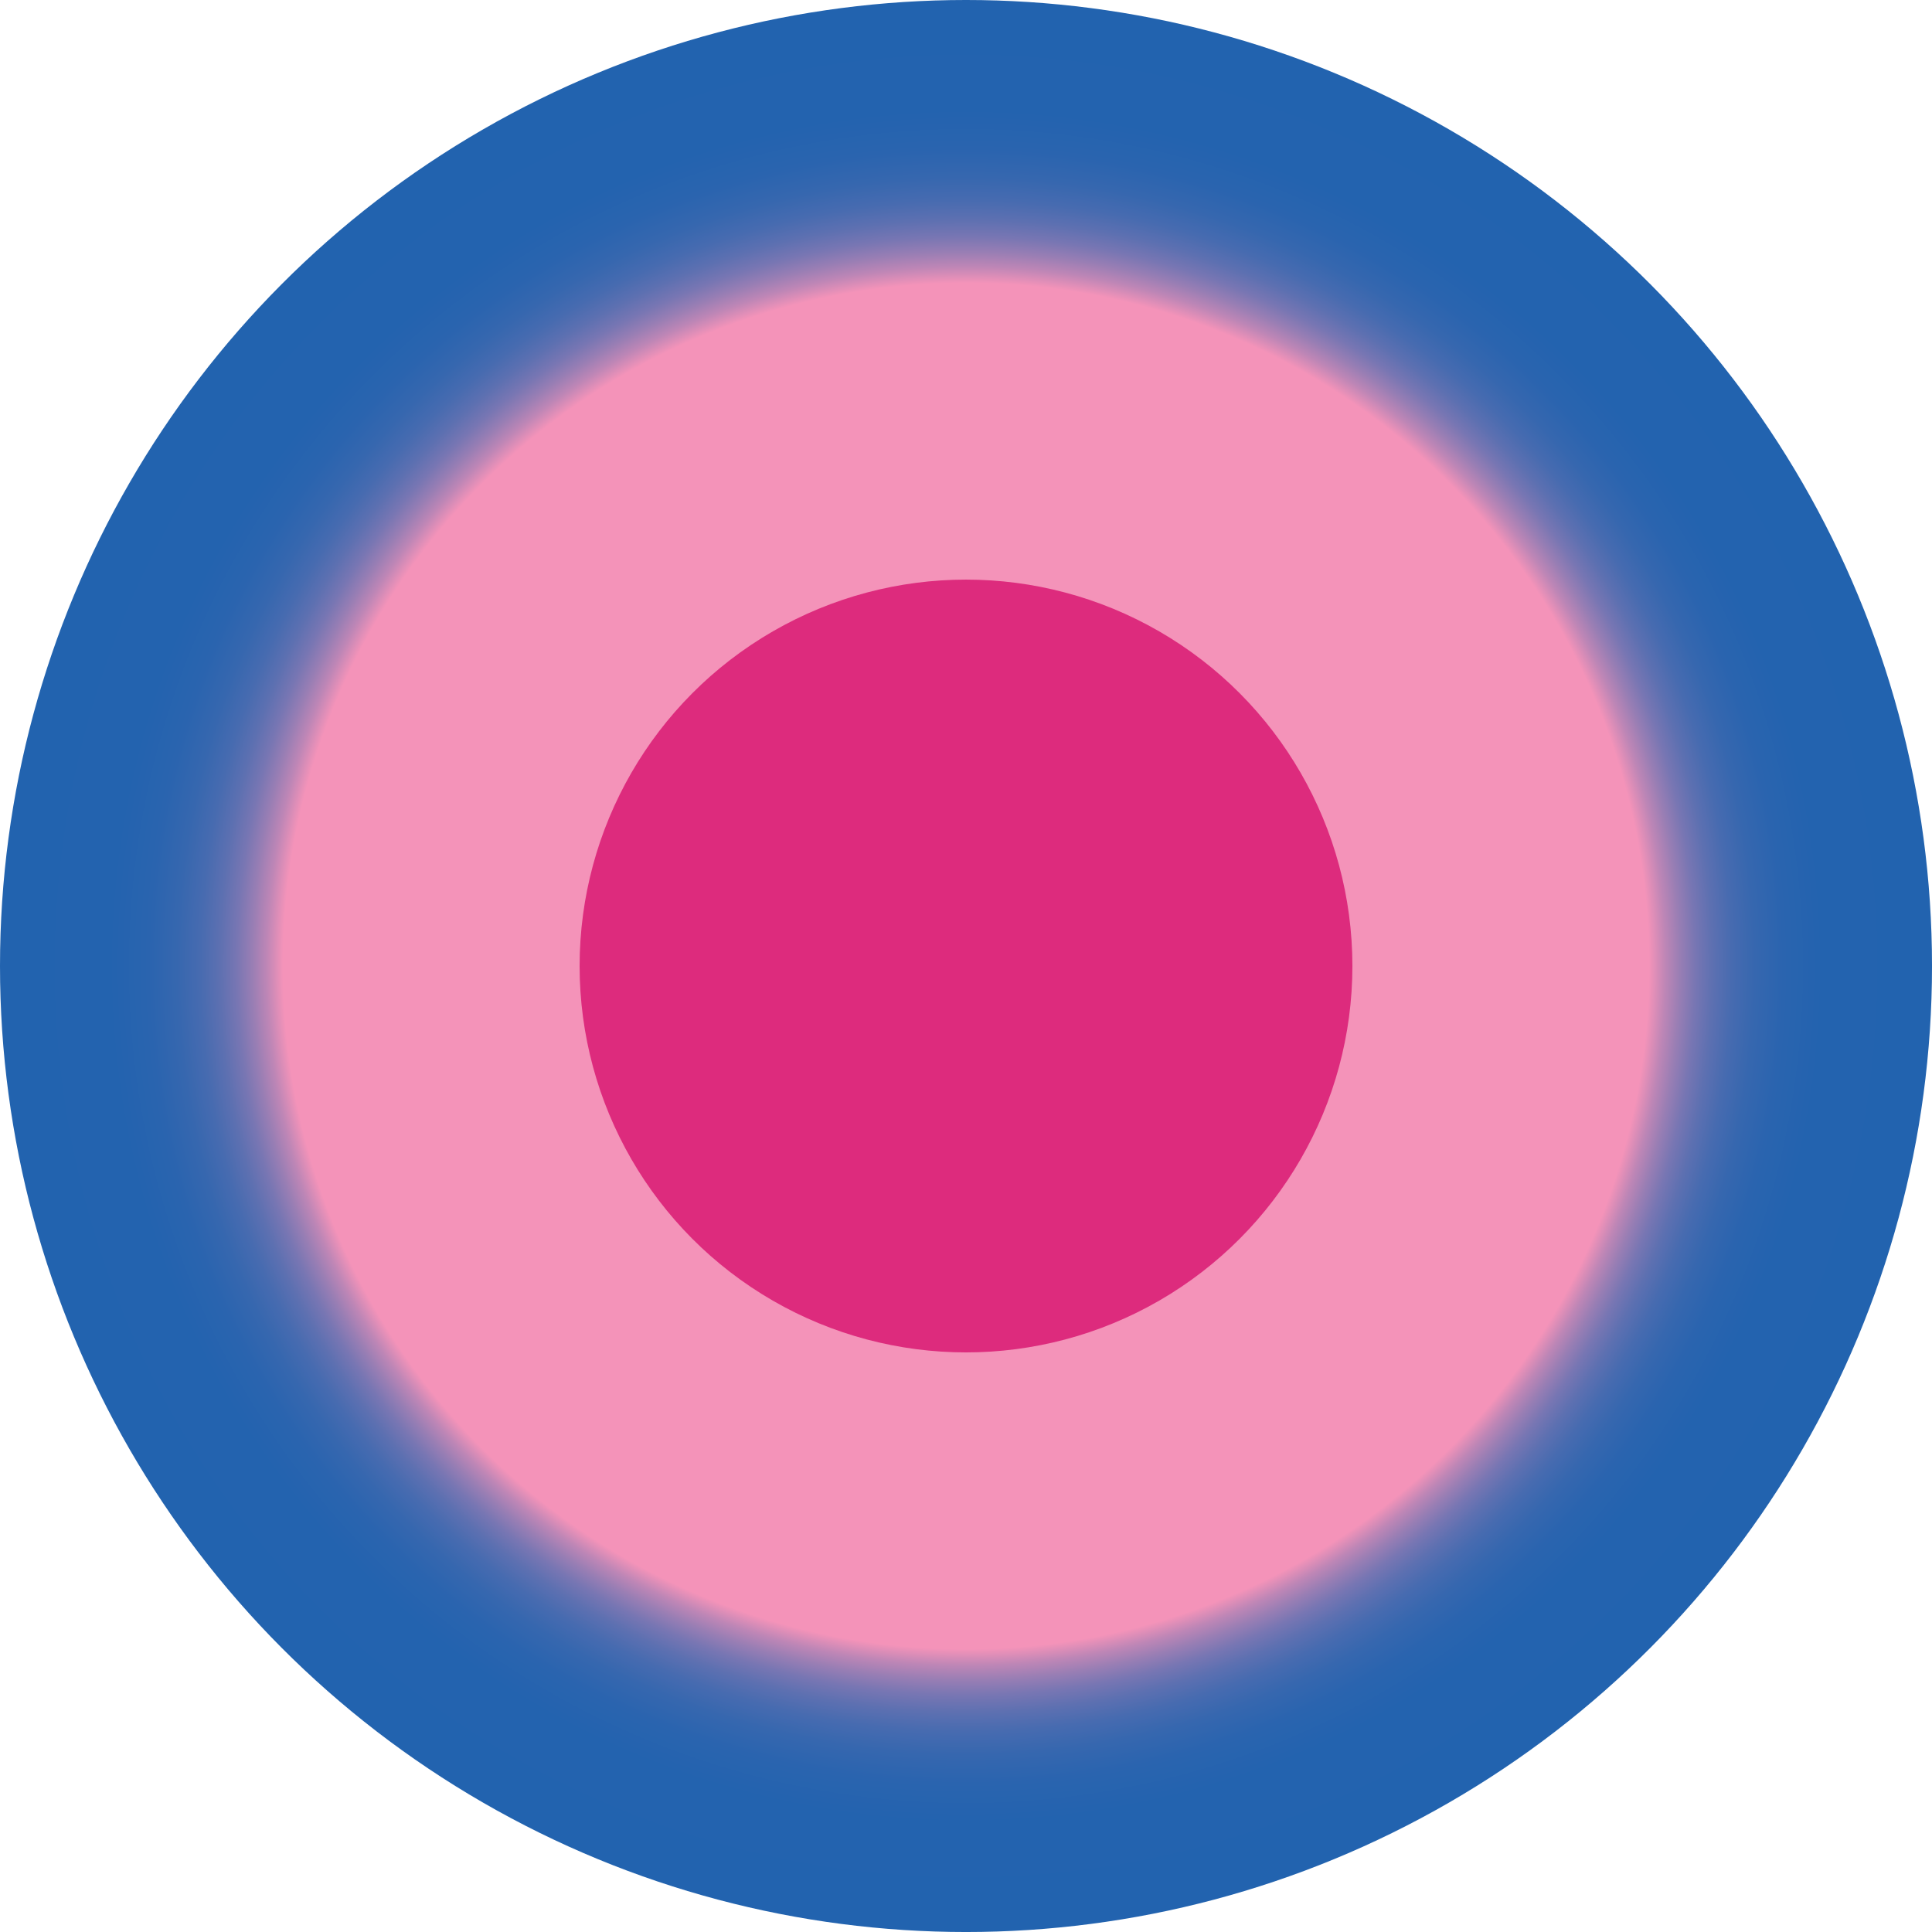
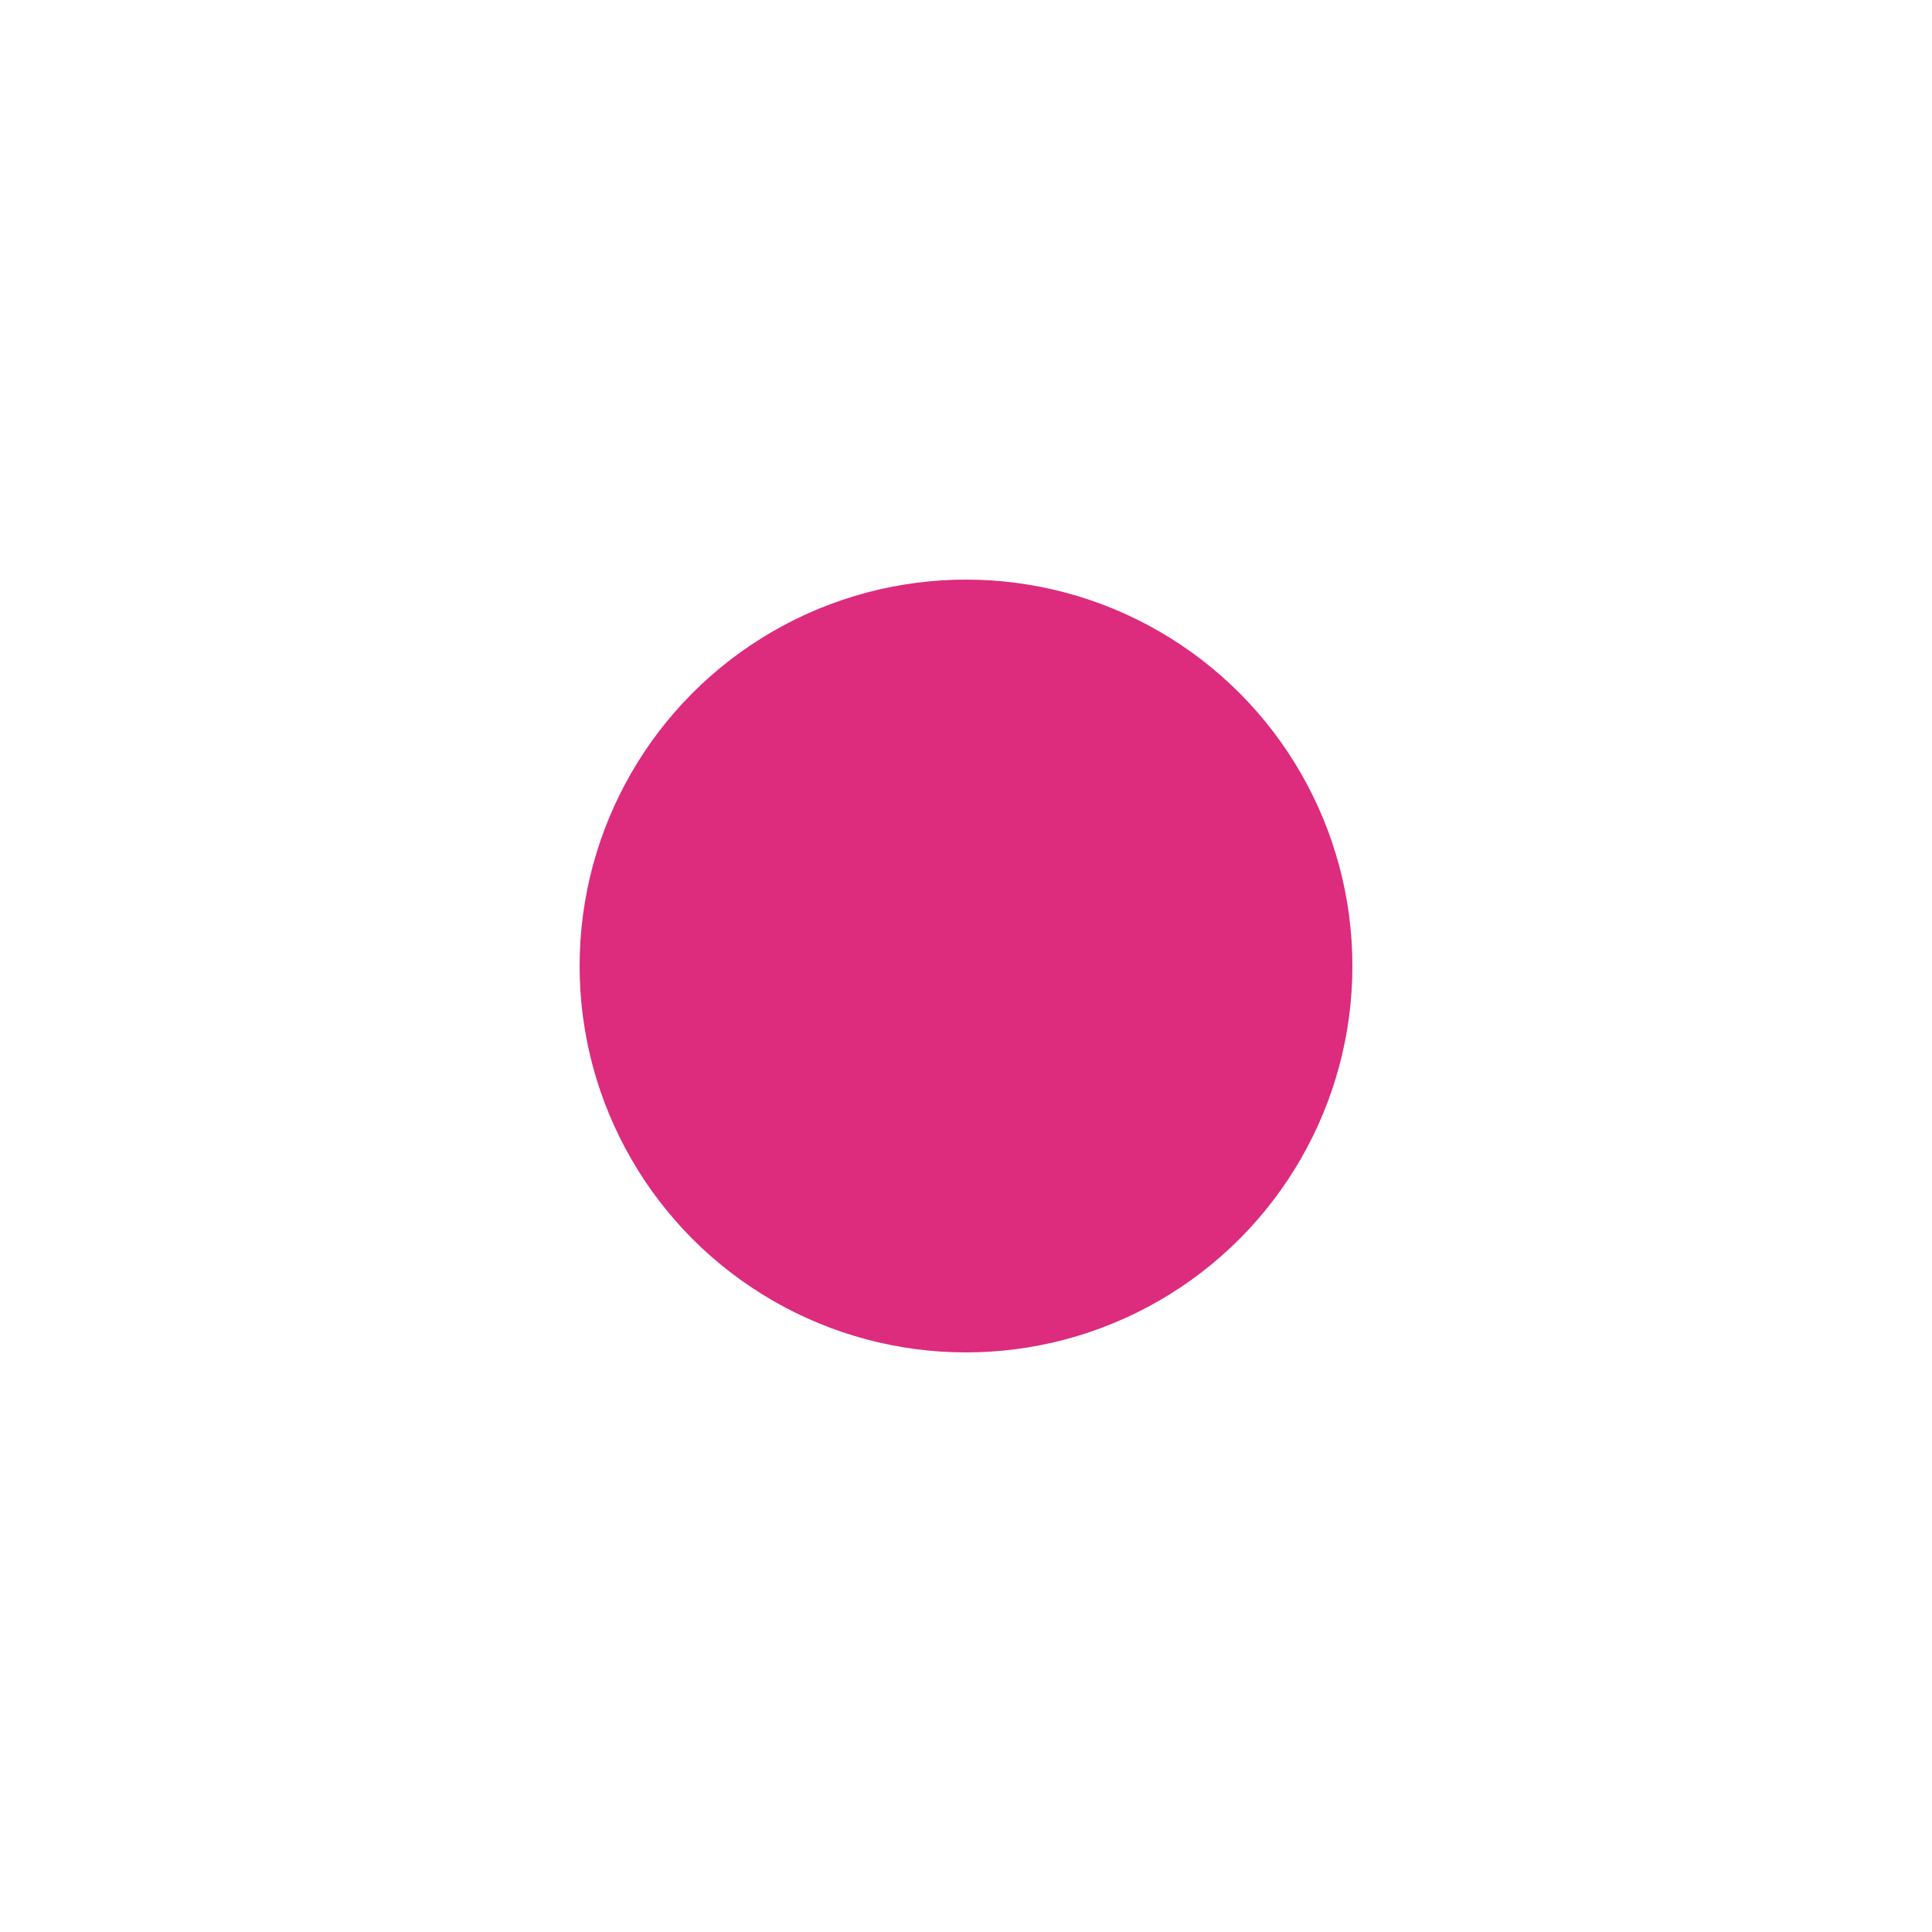
<svg xmlns="http://www.w3.org/2000/svg" id="Layer_1" viewBox="0 0 159.411 159.411">
  <defs>
    <style>
      .cls-1 {
        fill: url(#radial-gradient);
      }

      .cls-2 {
        fill: #dd2b7d;
      }
    </style>
    <radialGradient id="radial-gradient" cx="79.706" cy="79.706" fx="79.706" fy="79.706" r="79.706" gradientUnits="userSpaceOnUse">
      <stop offset=".707" stop-color="#f493b9" />
      <stop offset=".711" stop-color="#e790b8" />
      <stop offset=".724" stop-color="#be86b6" />
      <stop offset=".739" stop-color="#997eb4" />
      <stop offset=".755" stop-color="#7876b3" />
      <stop offset=".773" stop-color="#5d70b1" />
      <stop offset=".793" stop-color="#476bb0" />
      <stop offset=".817" stop-color="#3667af" />
      <stop offset=".846" stop-color="#2a64af" />
      <stop offset=".887" stop-color="#2363af" />
      <stop offset="1" stop-color="#2263af" />
    </radialGradient>
  </defs>
-   <circle class="cls-1" cx="79.706" cy="79.706" r="79.706" />
  <circle class="cls-2" cx="79.706" cy="79.706" r="31.882" />
</svg>